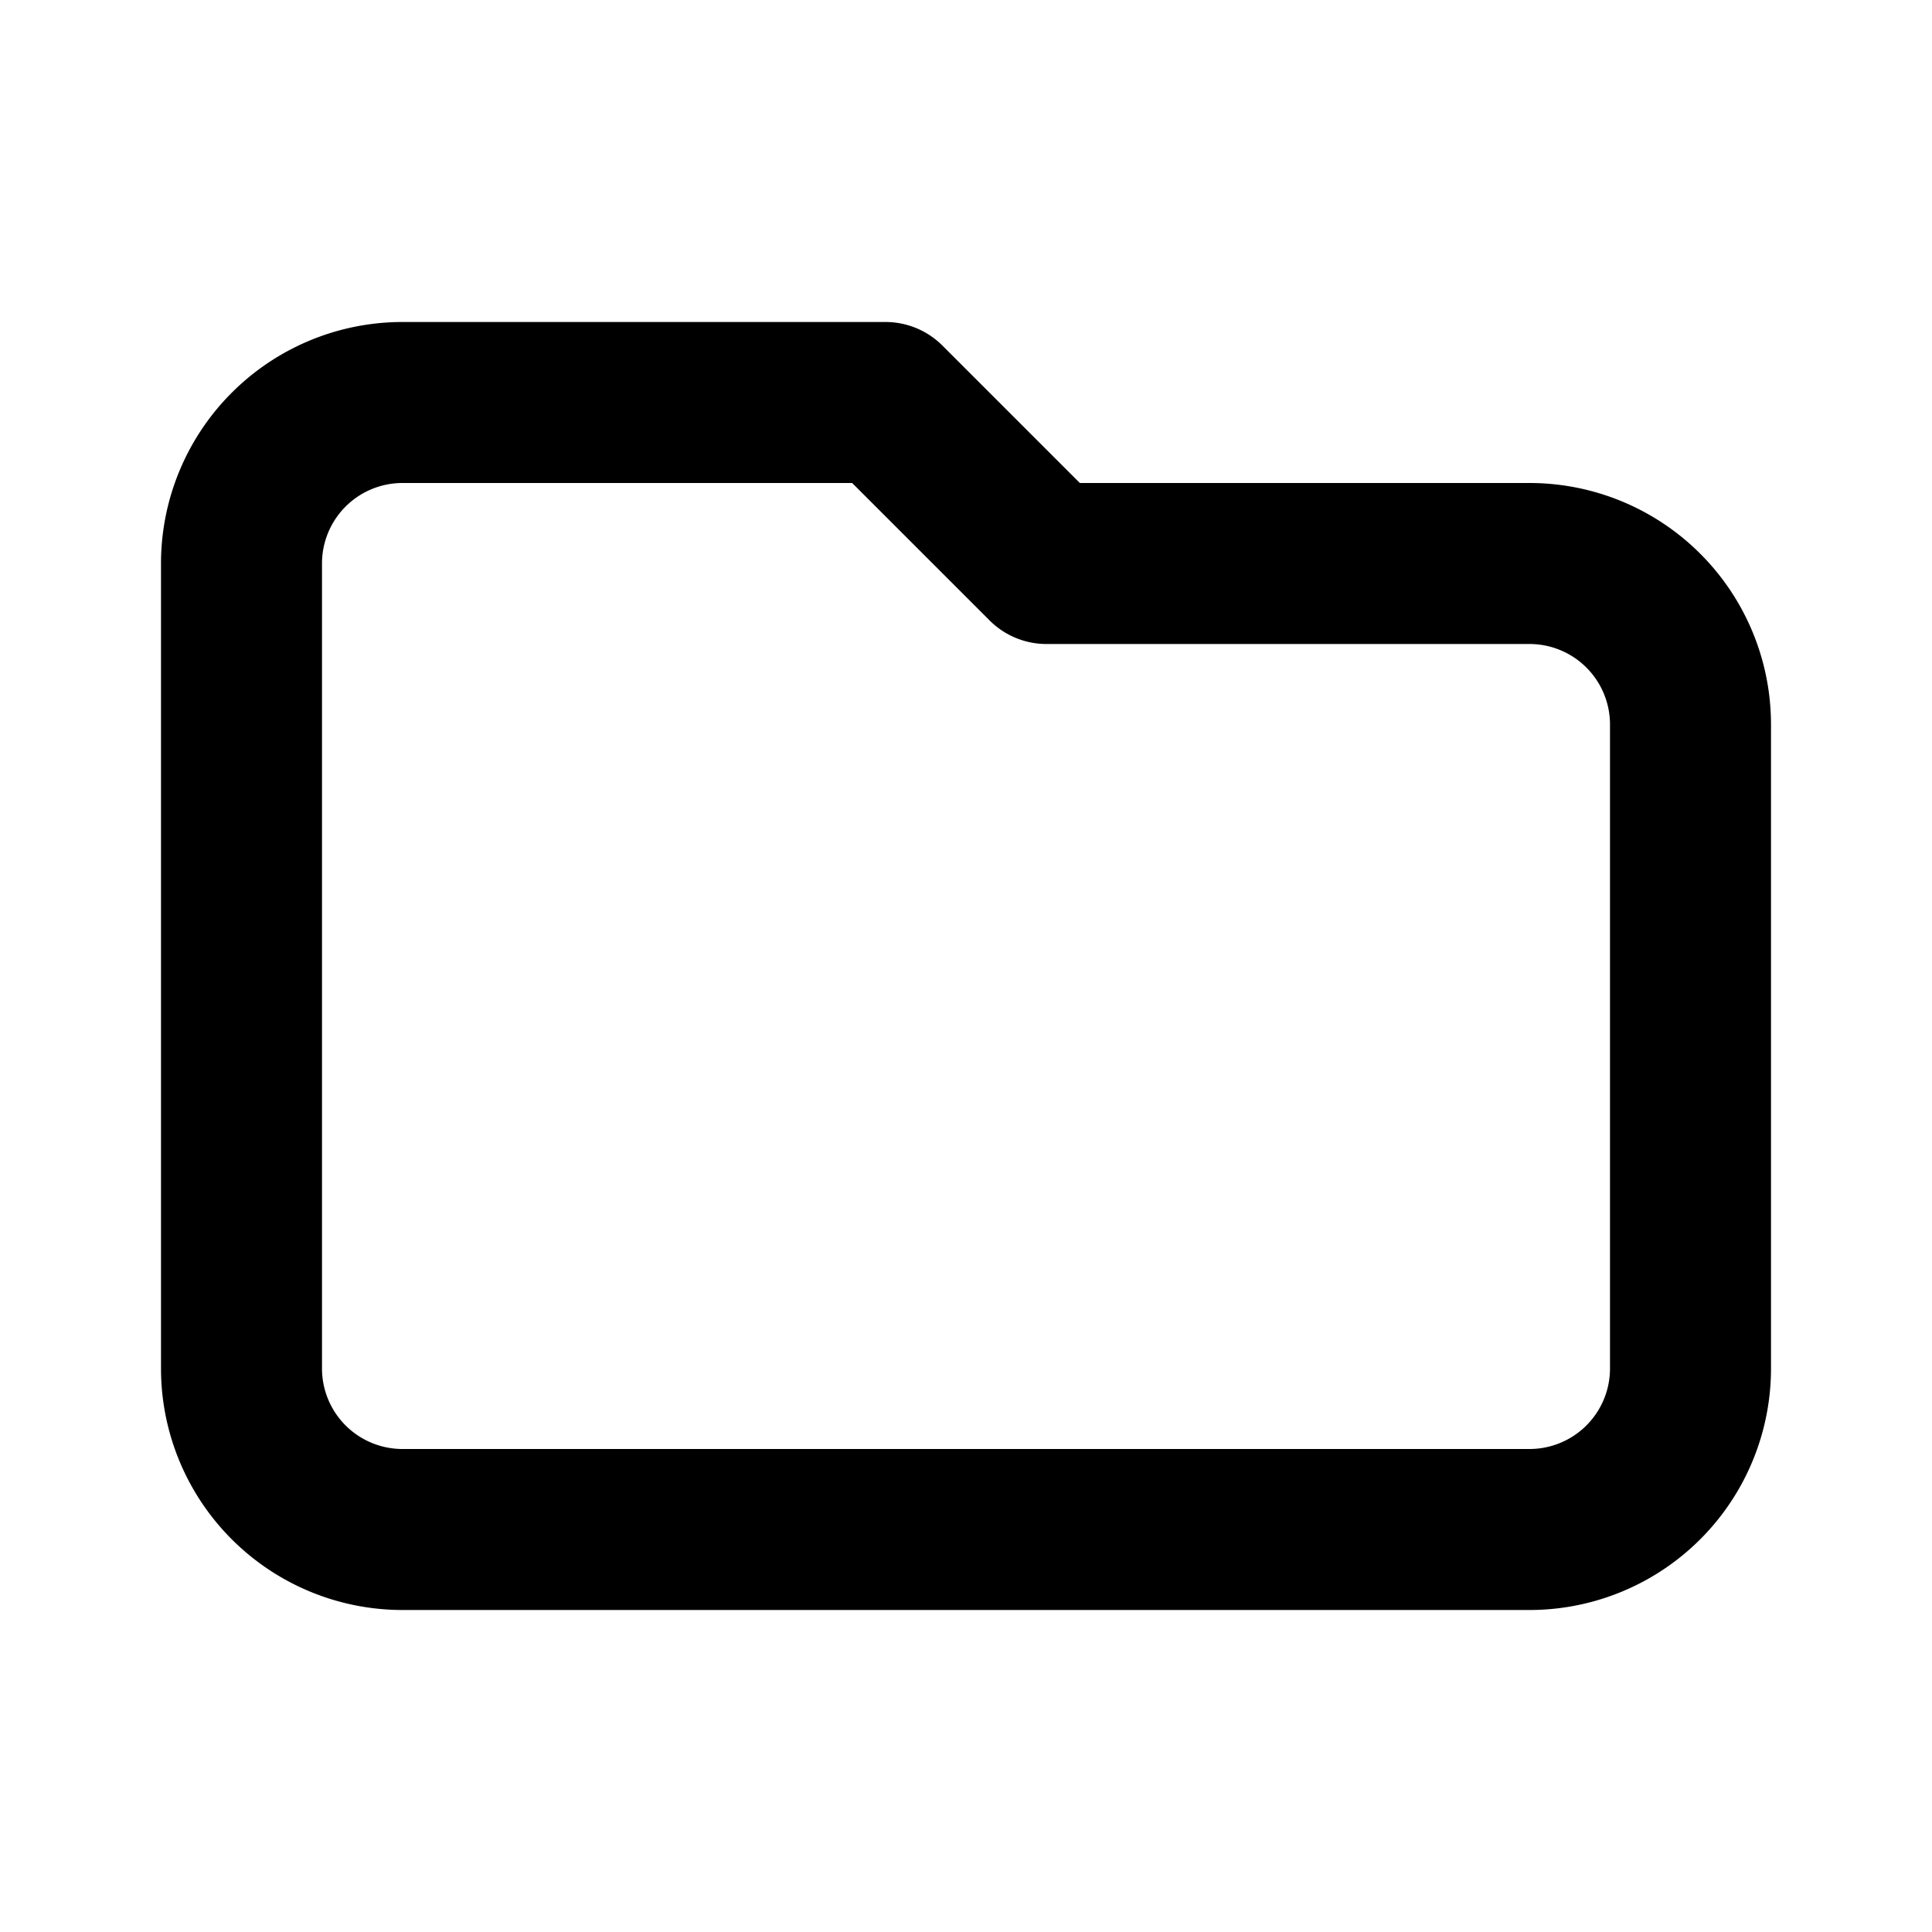
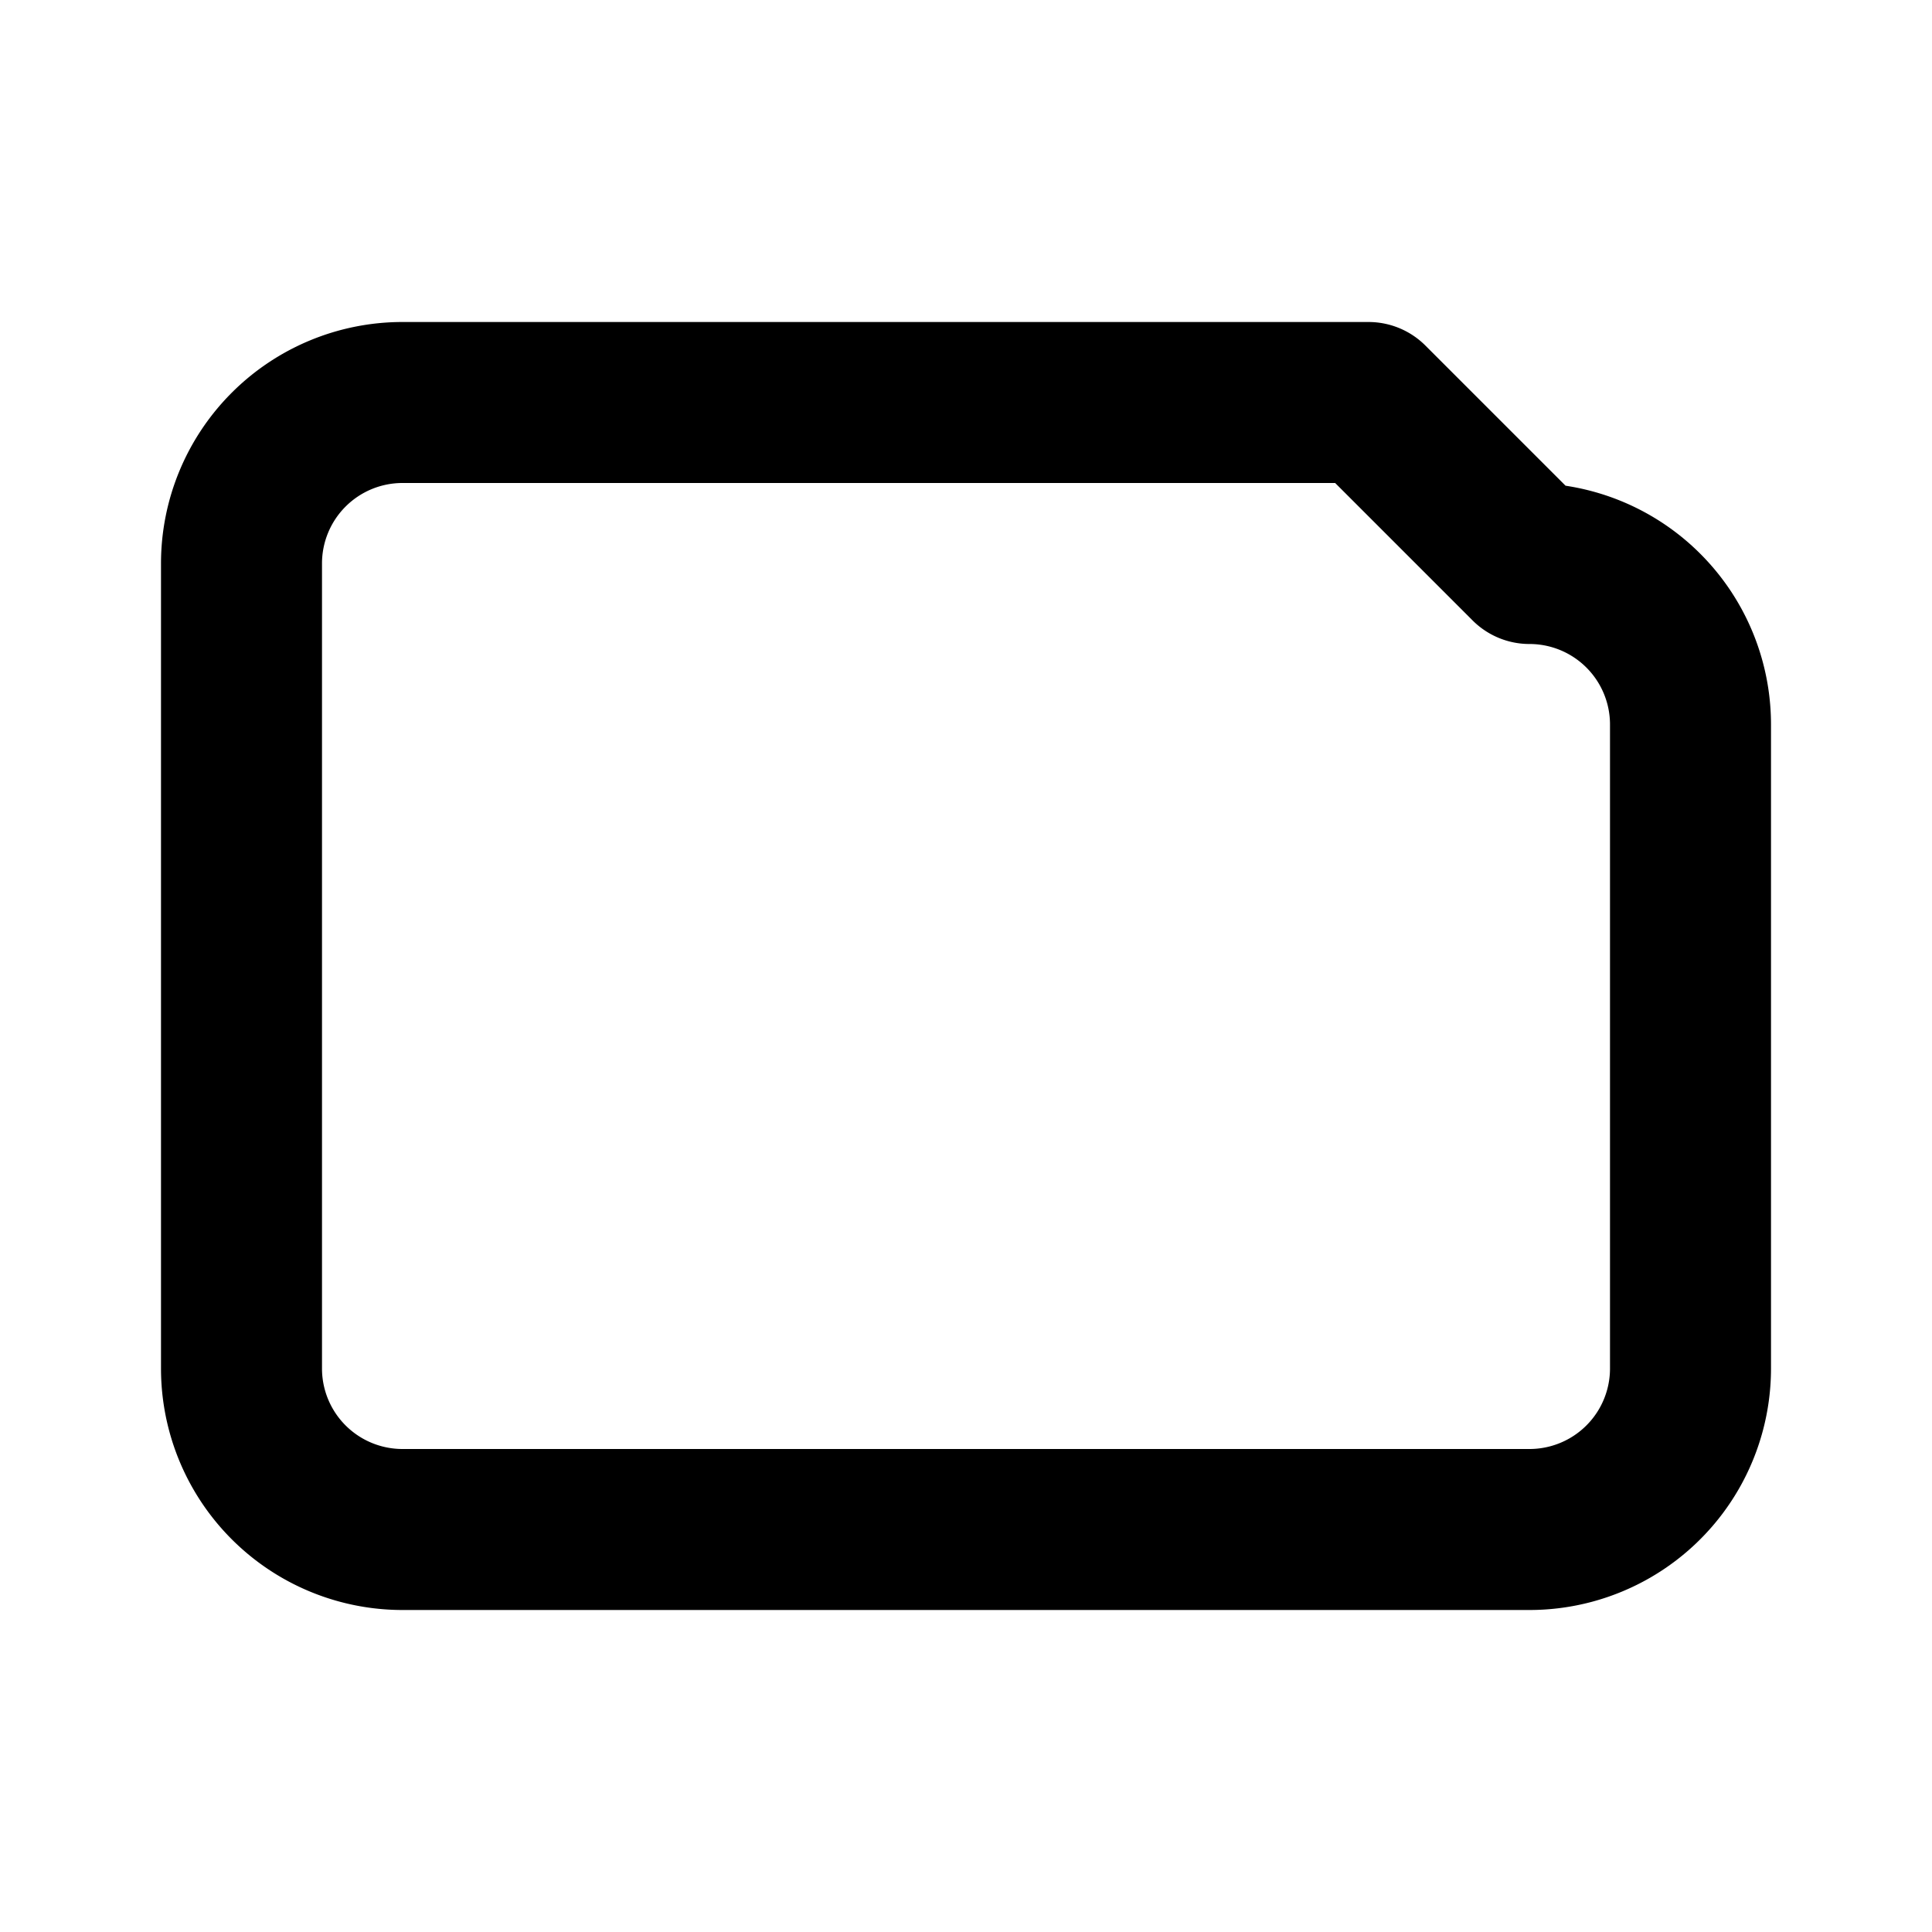
<svg xmlns="http://www.w3.org/2000/svg" fill="none" viewBox="0 0 24 24" stroke-width="2" stroke="currentColor">
-   <path stroke-linecap="round" stroke-linejoin="round" d="M3 7v10a2 2 0 002 2h14a2 2 0 002-2V9a2 2 0 00-2-2h-6l-2-2H5a2 2 0 00-2 2z" />
+   <path stroke-linecap="round" stroke-linejoin="round" d="M3 7v10a2 2 0 002 2h14a2 2 0 002-2V9a2 2 0 00-2-2l-2-2H5a2 2 0 00-2 2z" />
</svg>